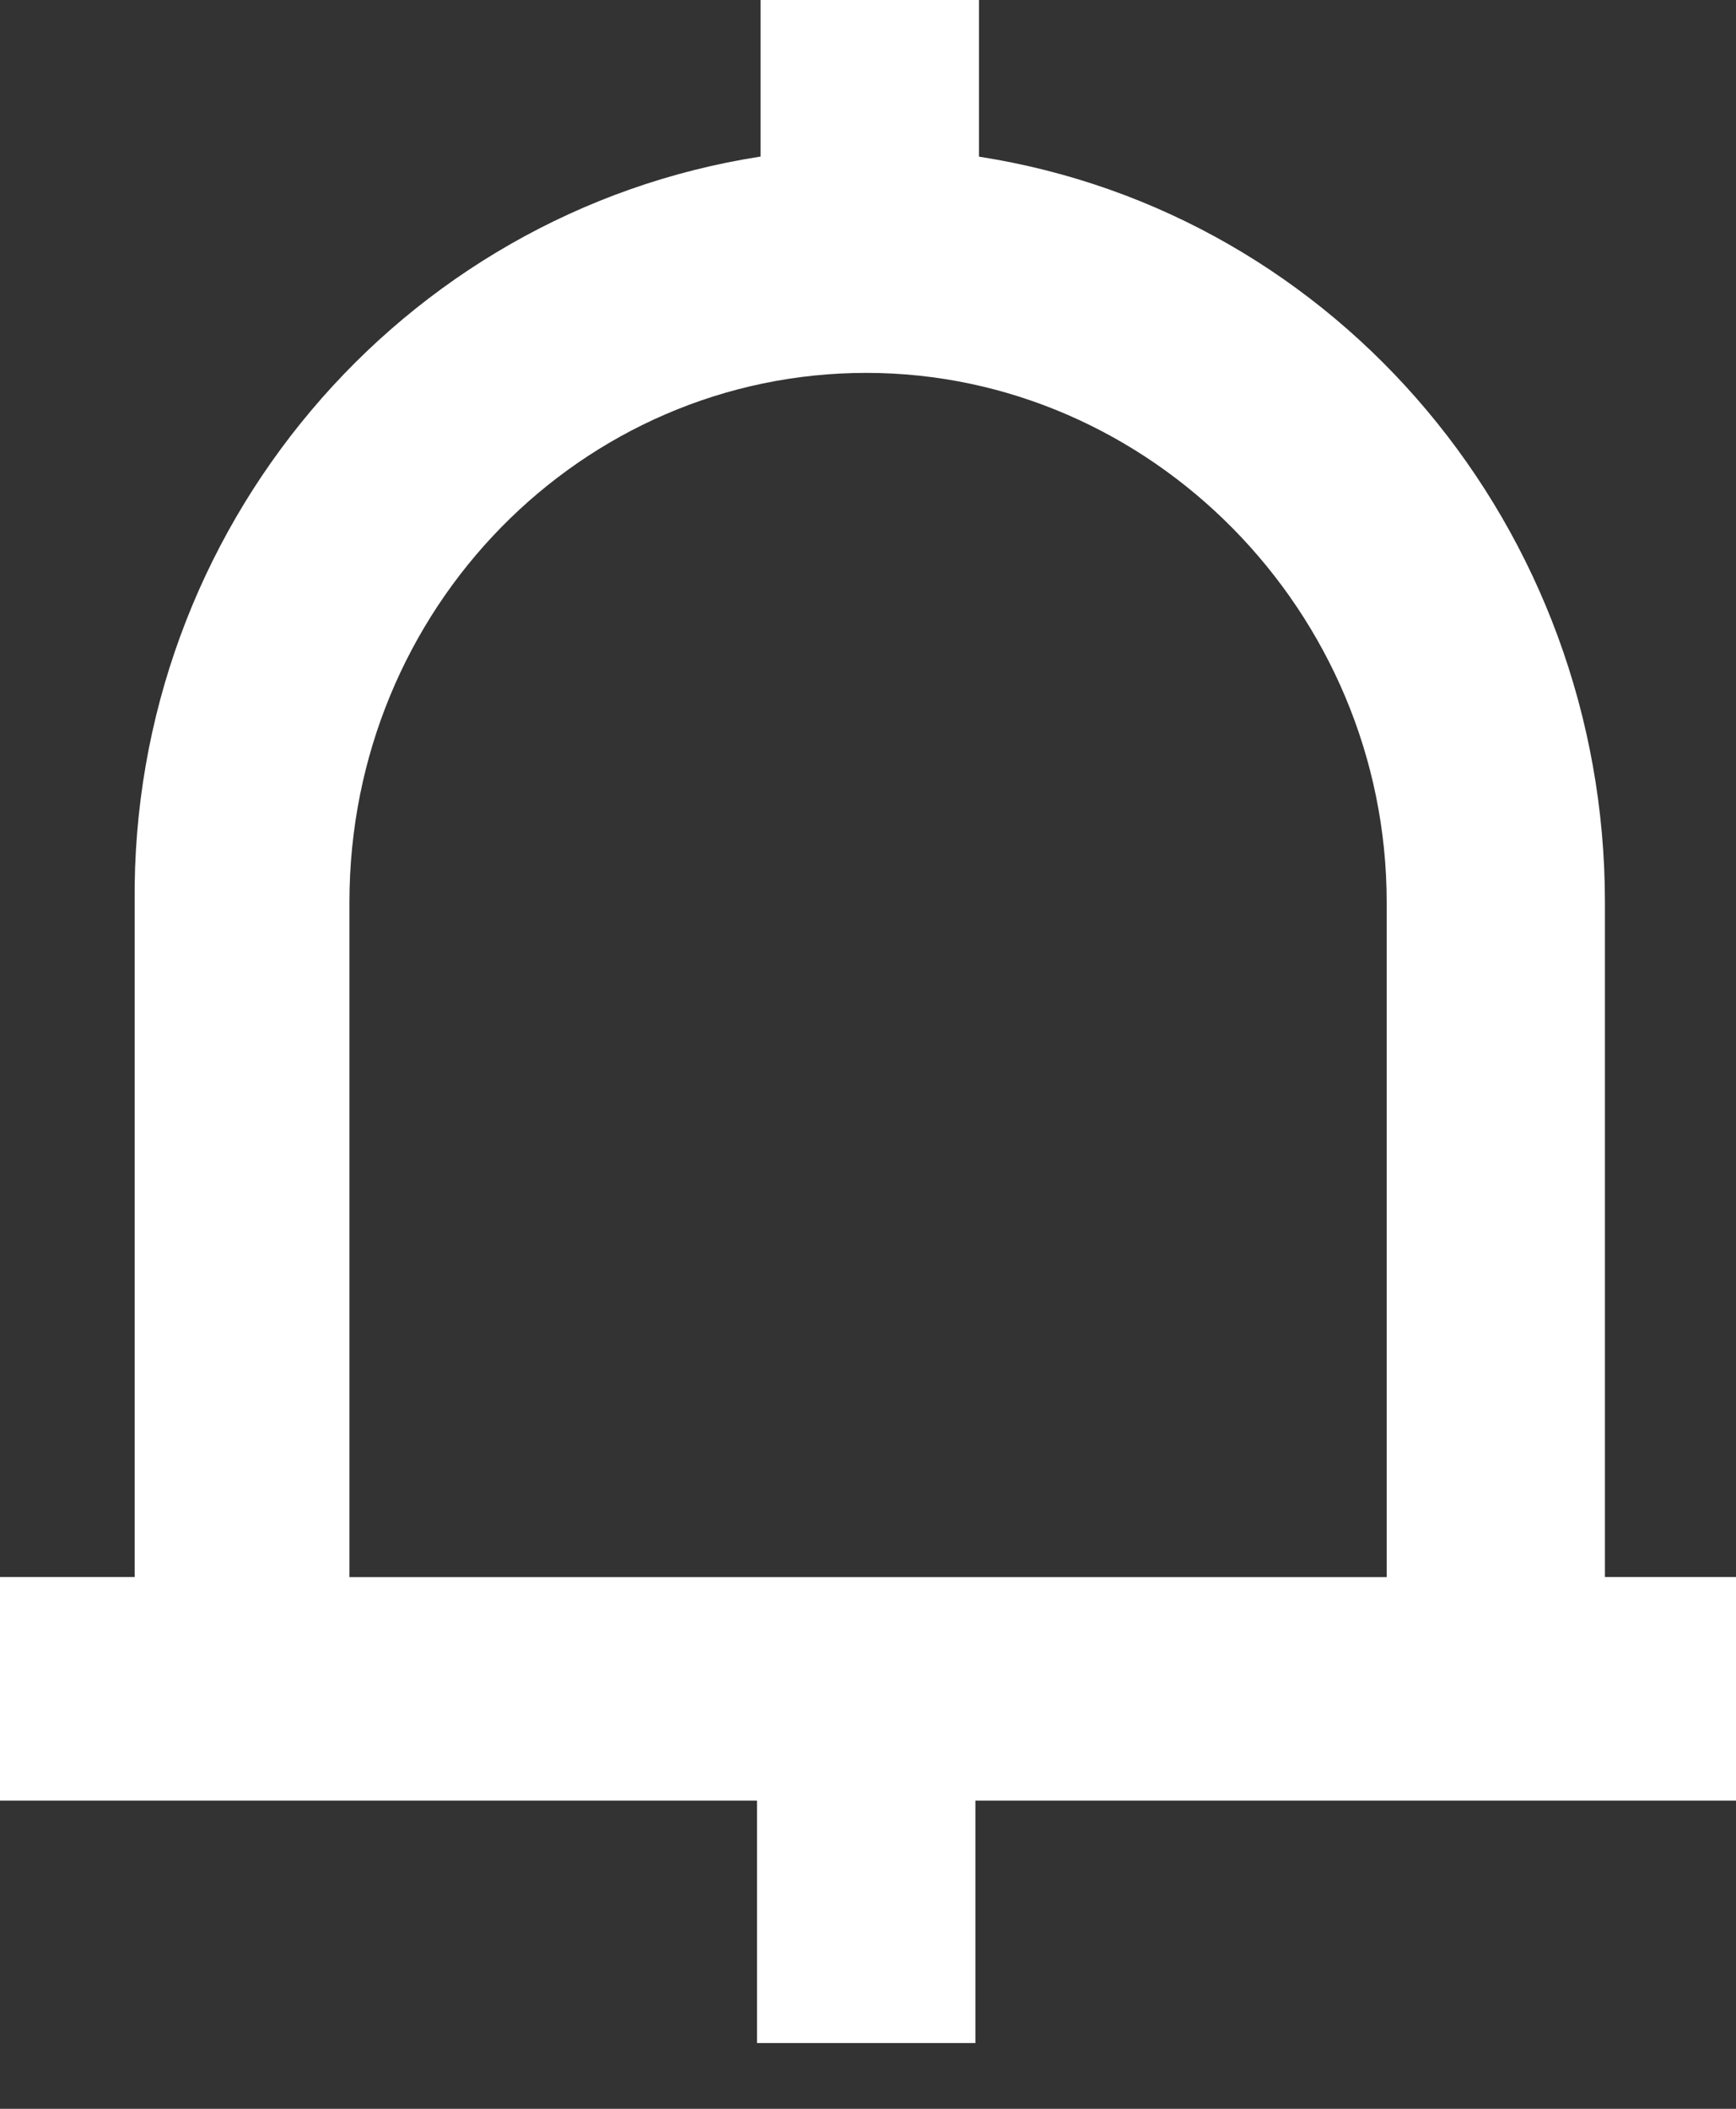
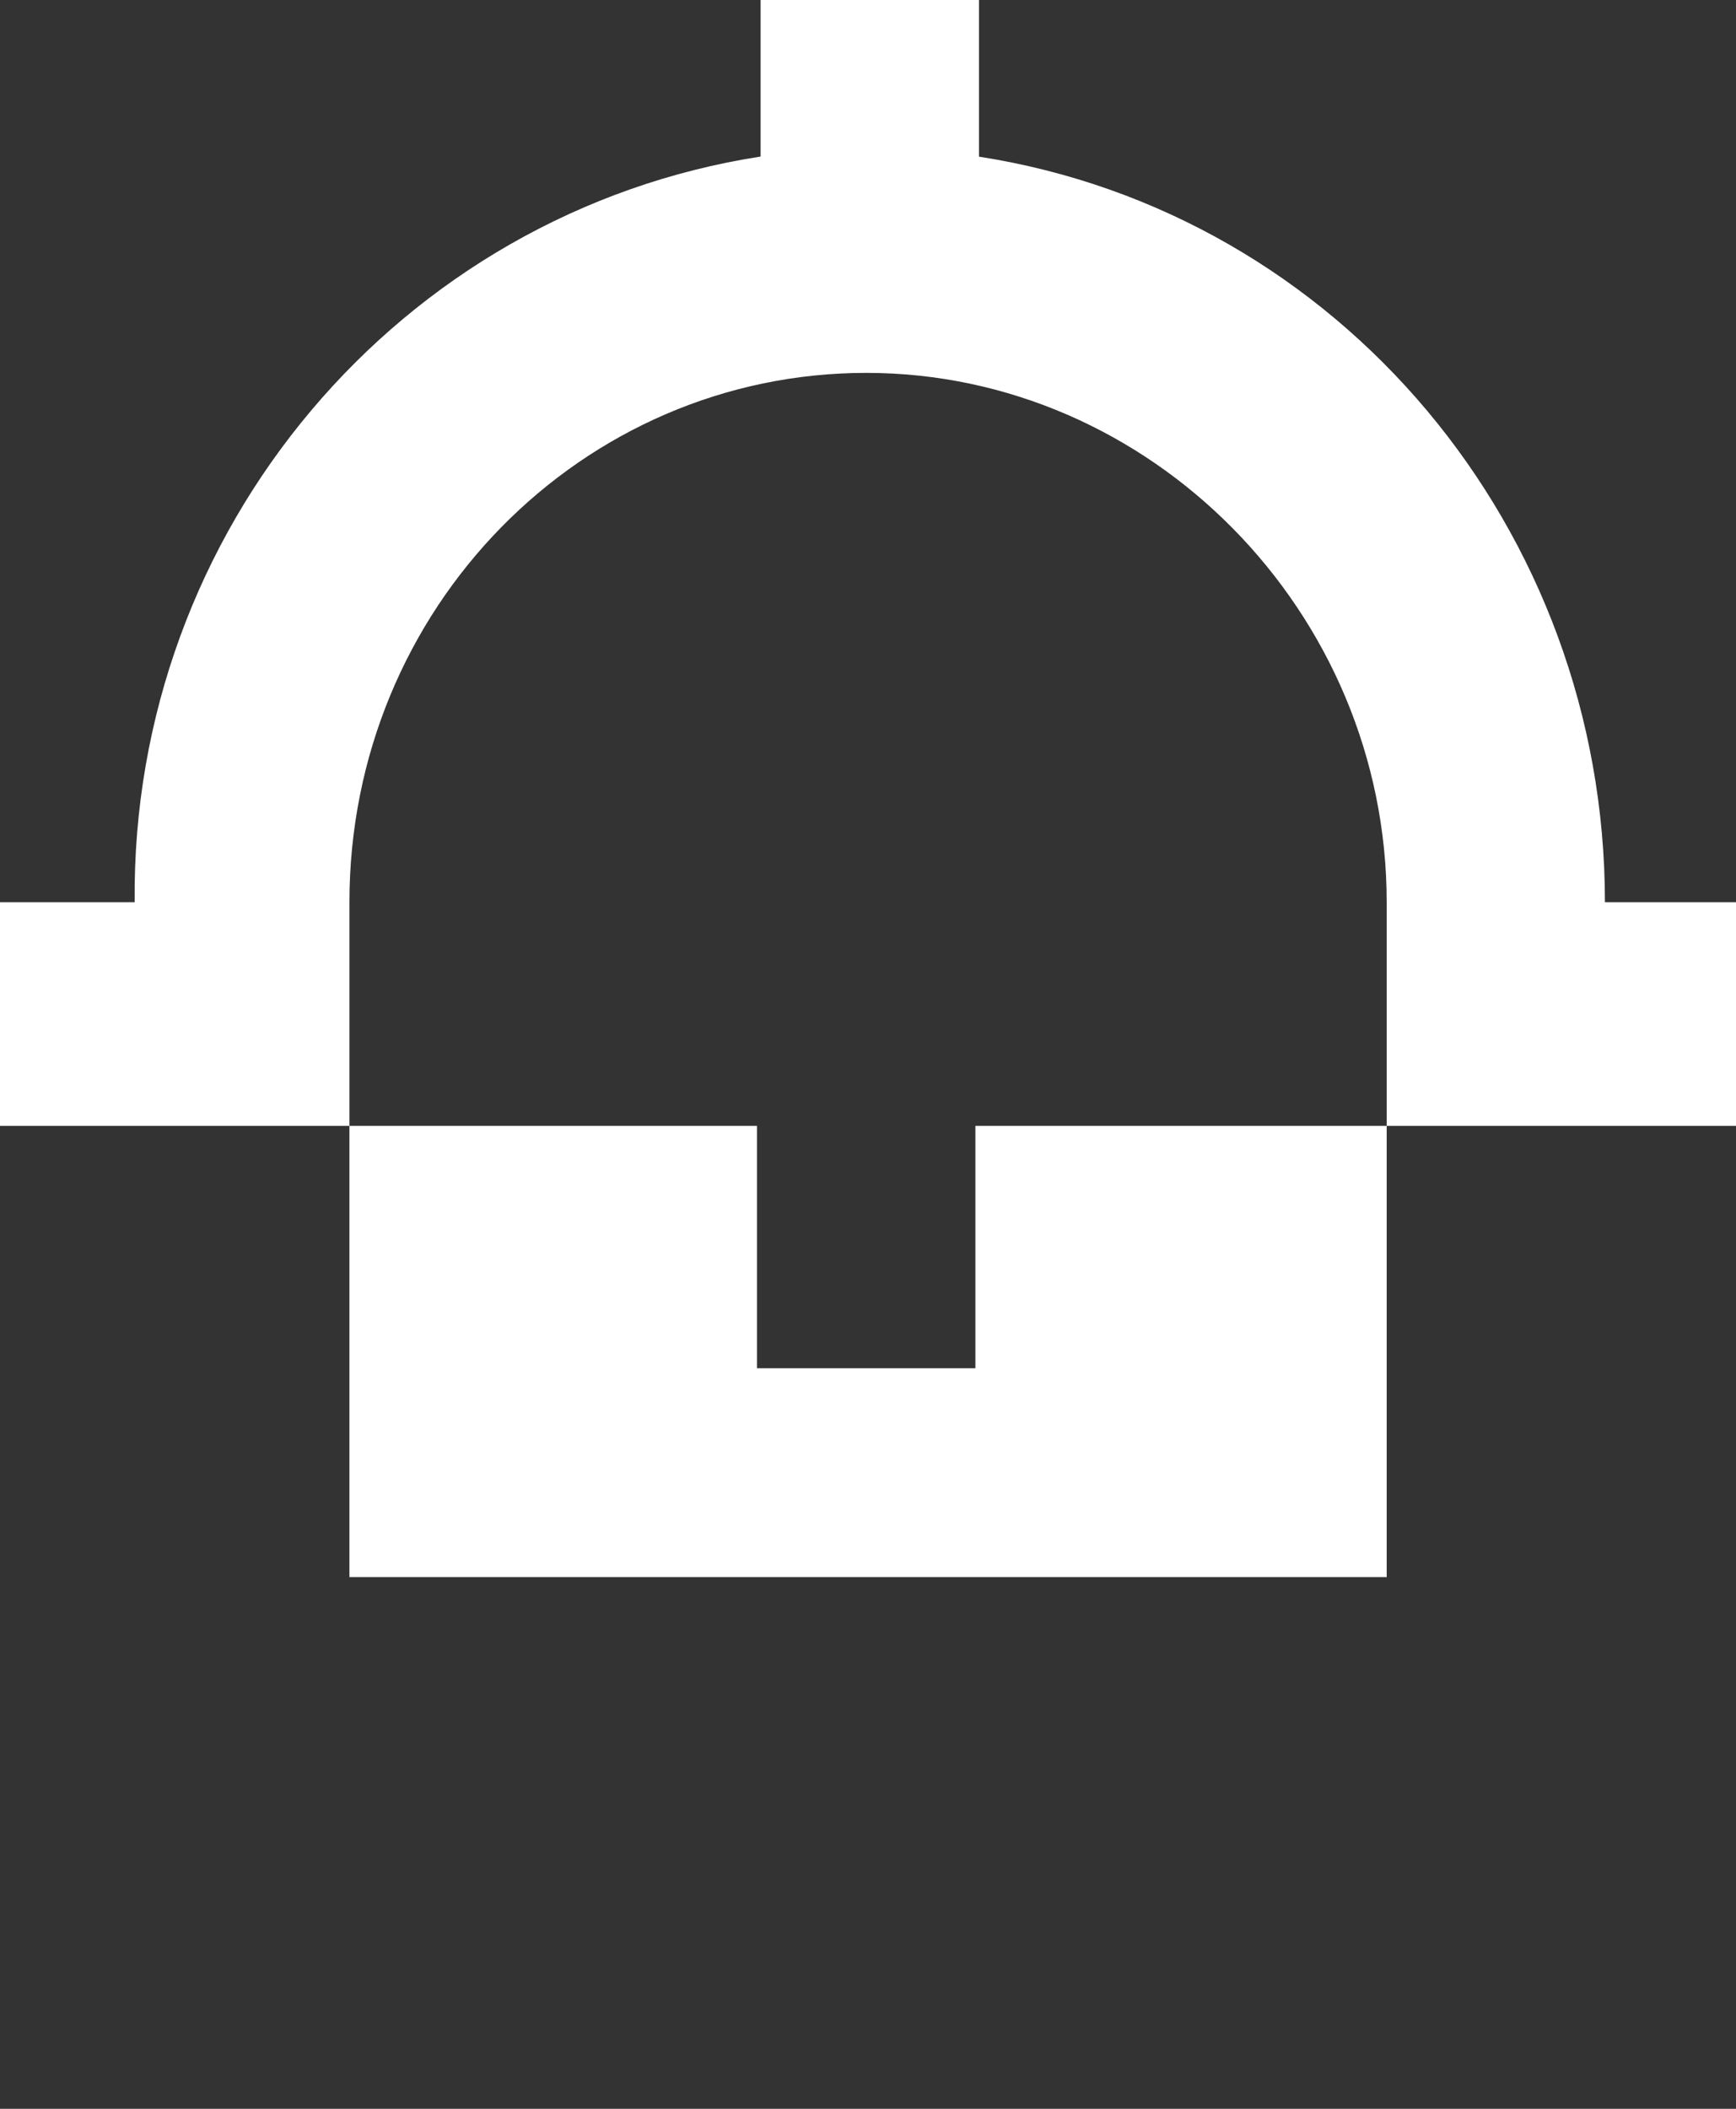
<svg xmlns="http://www.w3.org/2000/svg" width="14" height="17">
  <rect width="100%" height="100%" fill="#333333" stroke="none" />
-   <path d="M12.943 12.714v-5.44c0-3.006-2.143-5.56-5.048-6.011V0H6.134v1.262c-2.906.451-5.078 3.006-5.048 6.011v5.44H0v1.803h6.105v1.954h1.761v-1.954H14v-1.803h-1.057zM2.818 7.274c0-2.374 1.878-4.268 4.168-4.268s4.197 1.924 4.197 4.268v5.44H2.818v-5.44z" fill="#fff" fill-rule="nonzero" />
+   <path d="M12.943 12.714v-5.44c0-3.006-2.143-5.56-5.048-6.011V0H6.134v1.262c-2.906.451-5.078 3.006-5.048 6.011H0v1.803h6.105v1.954h1.761v-1.954H14v-1.803h-1.057zM2.818 7.274c0-2.374 1.878-4.268 4.168-4.268s4.197 1.924 4.197 4.268v5.44H2.818v-5.44z" fill="#fff" fill-rule="nonzero" />
</svg>